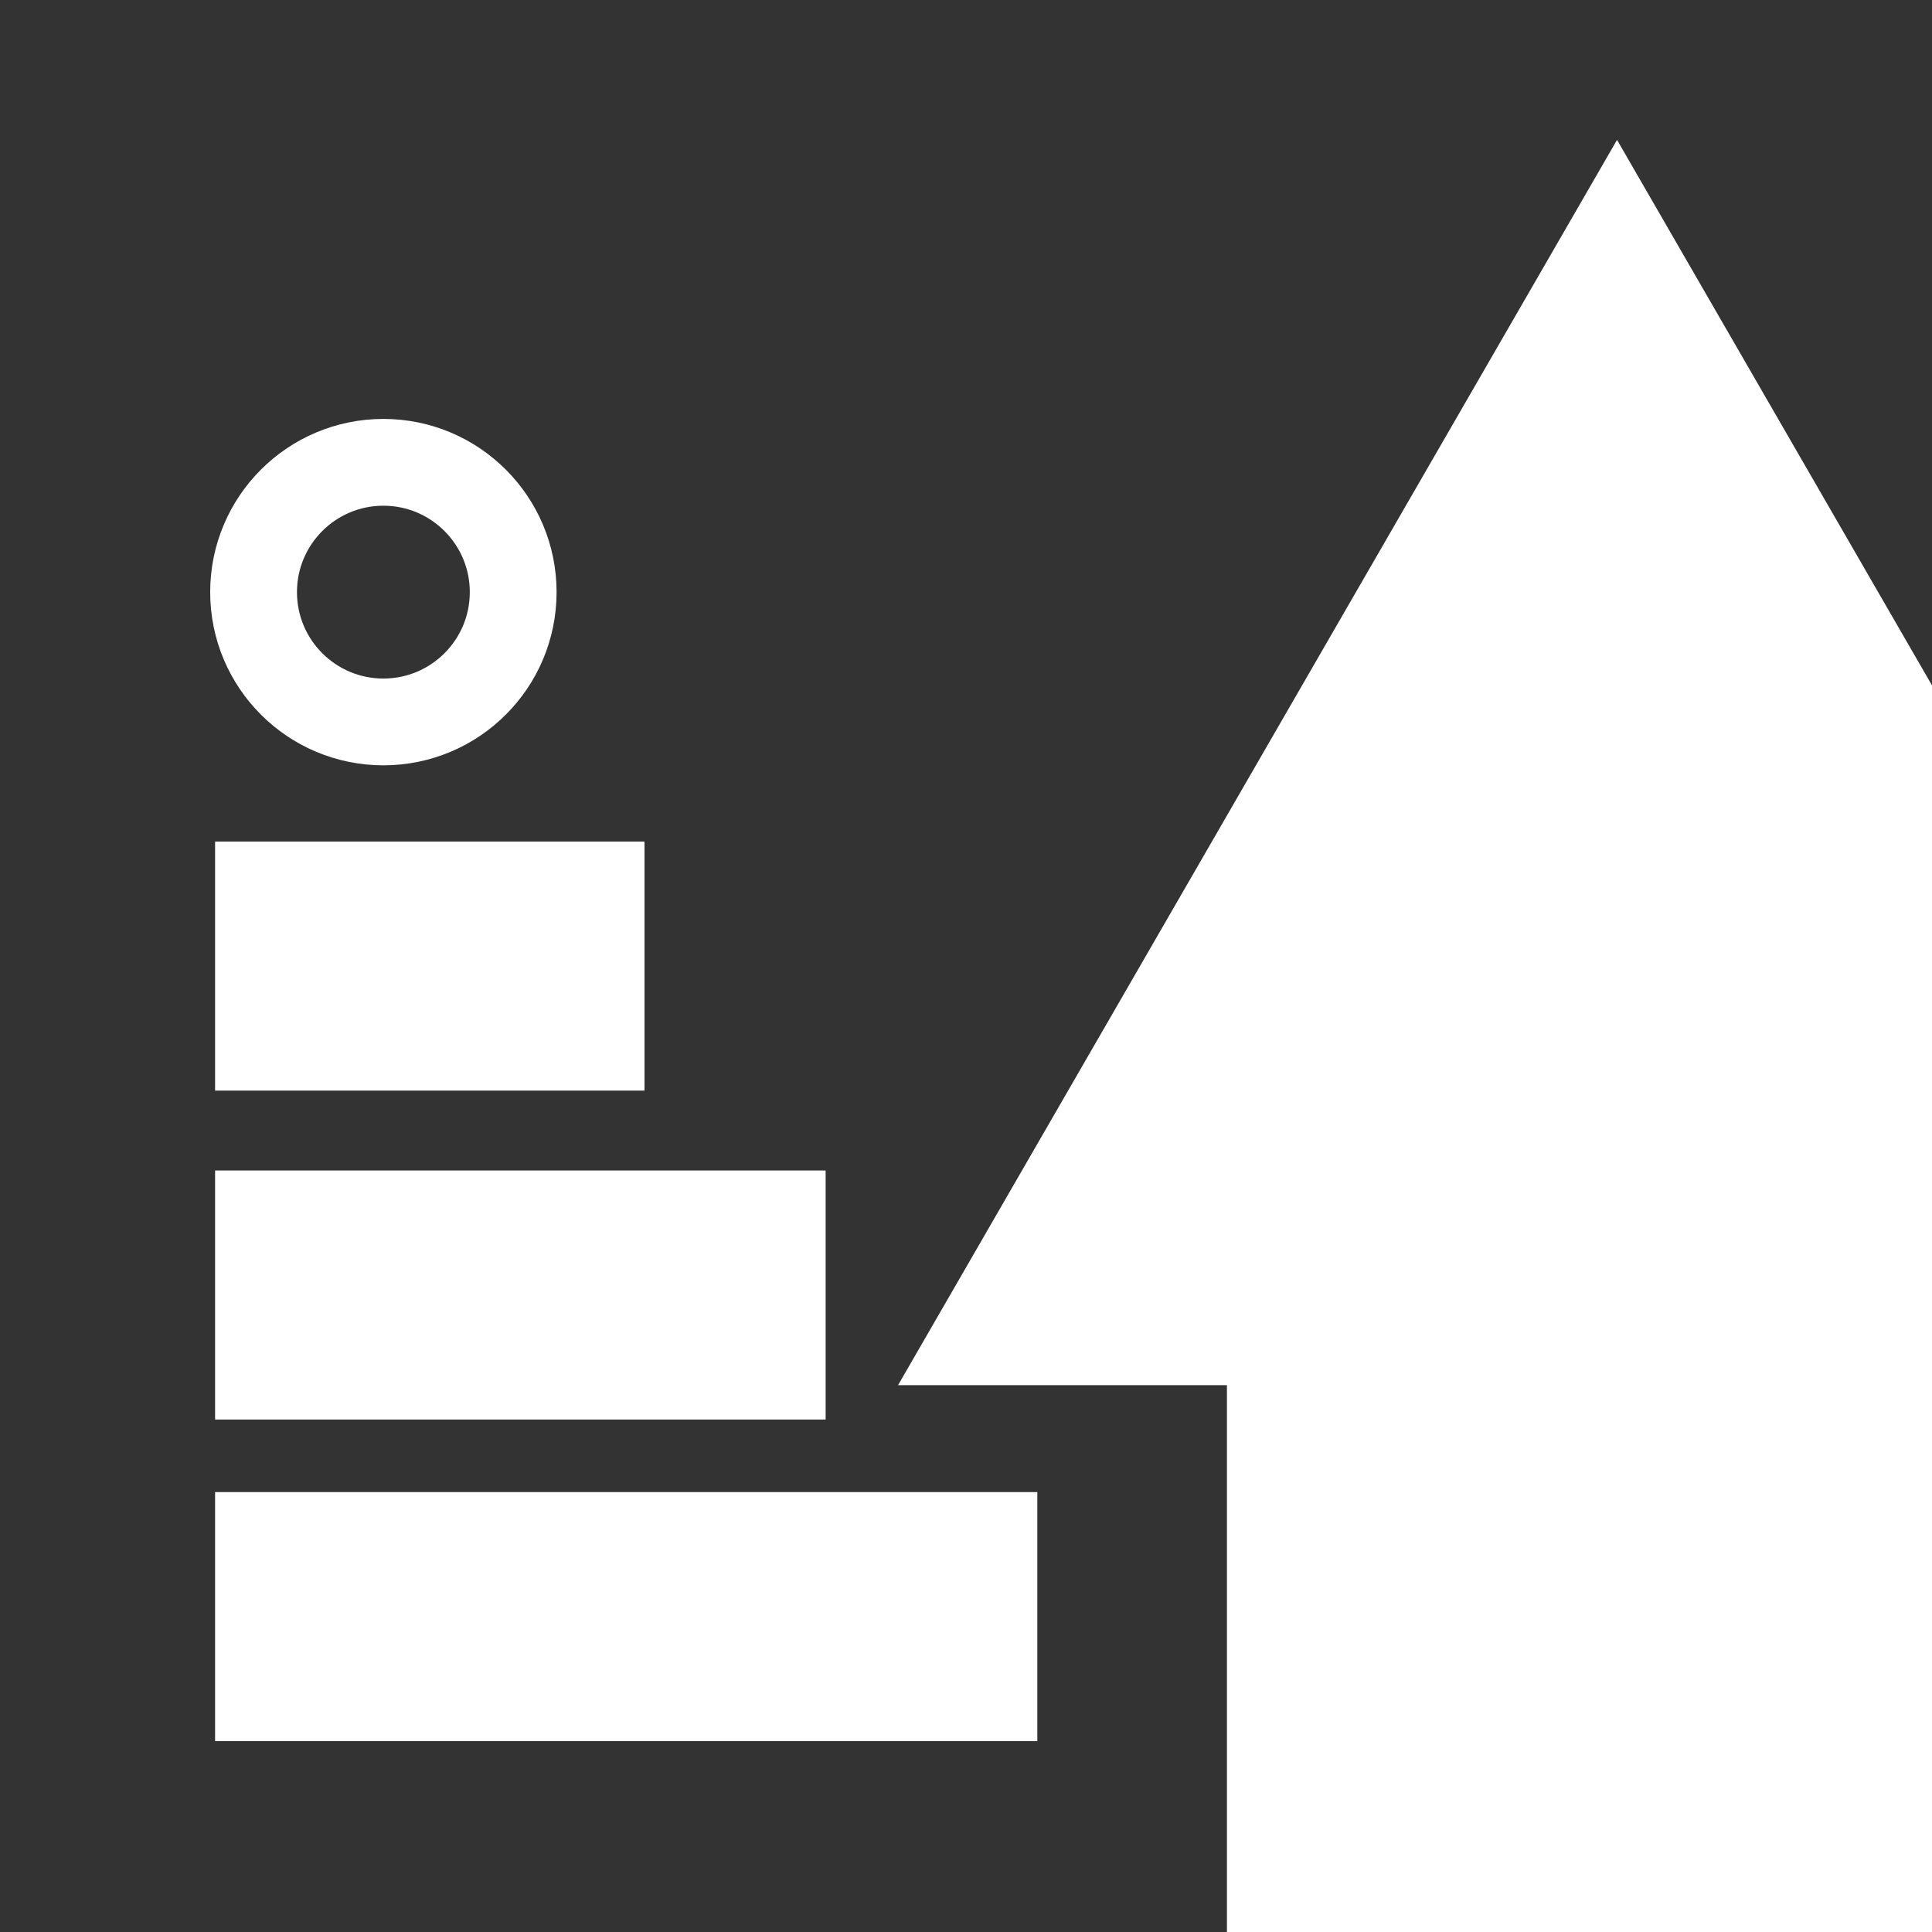
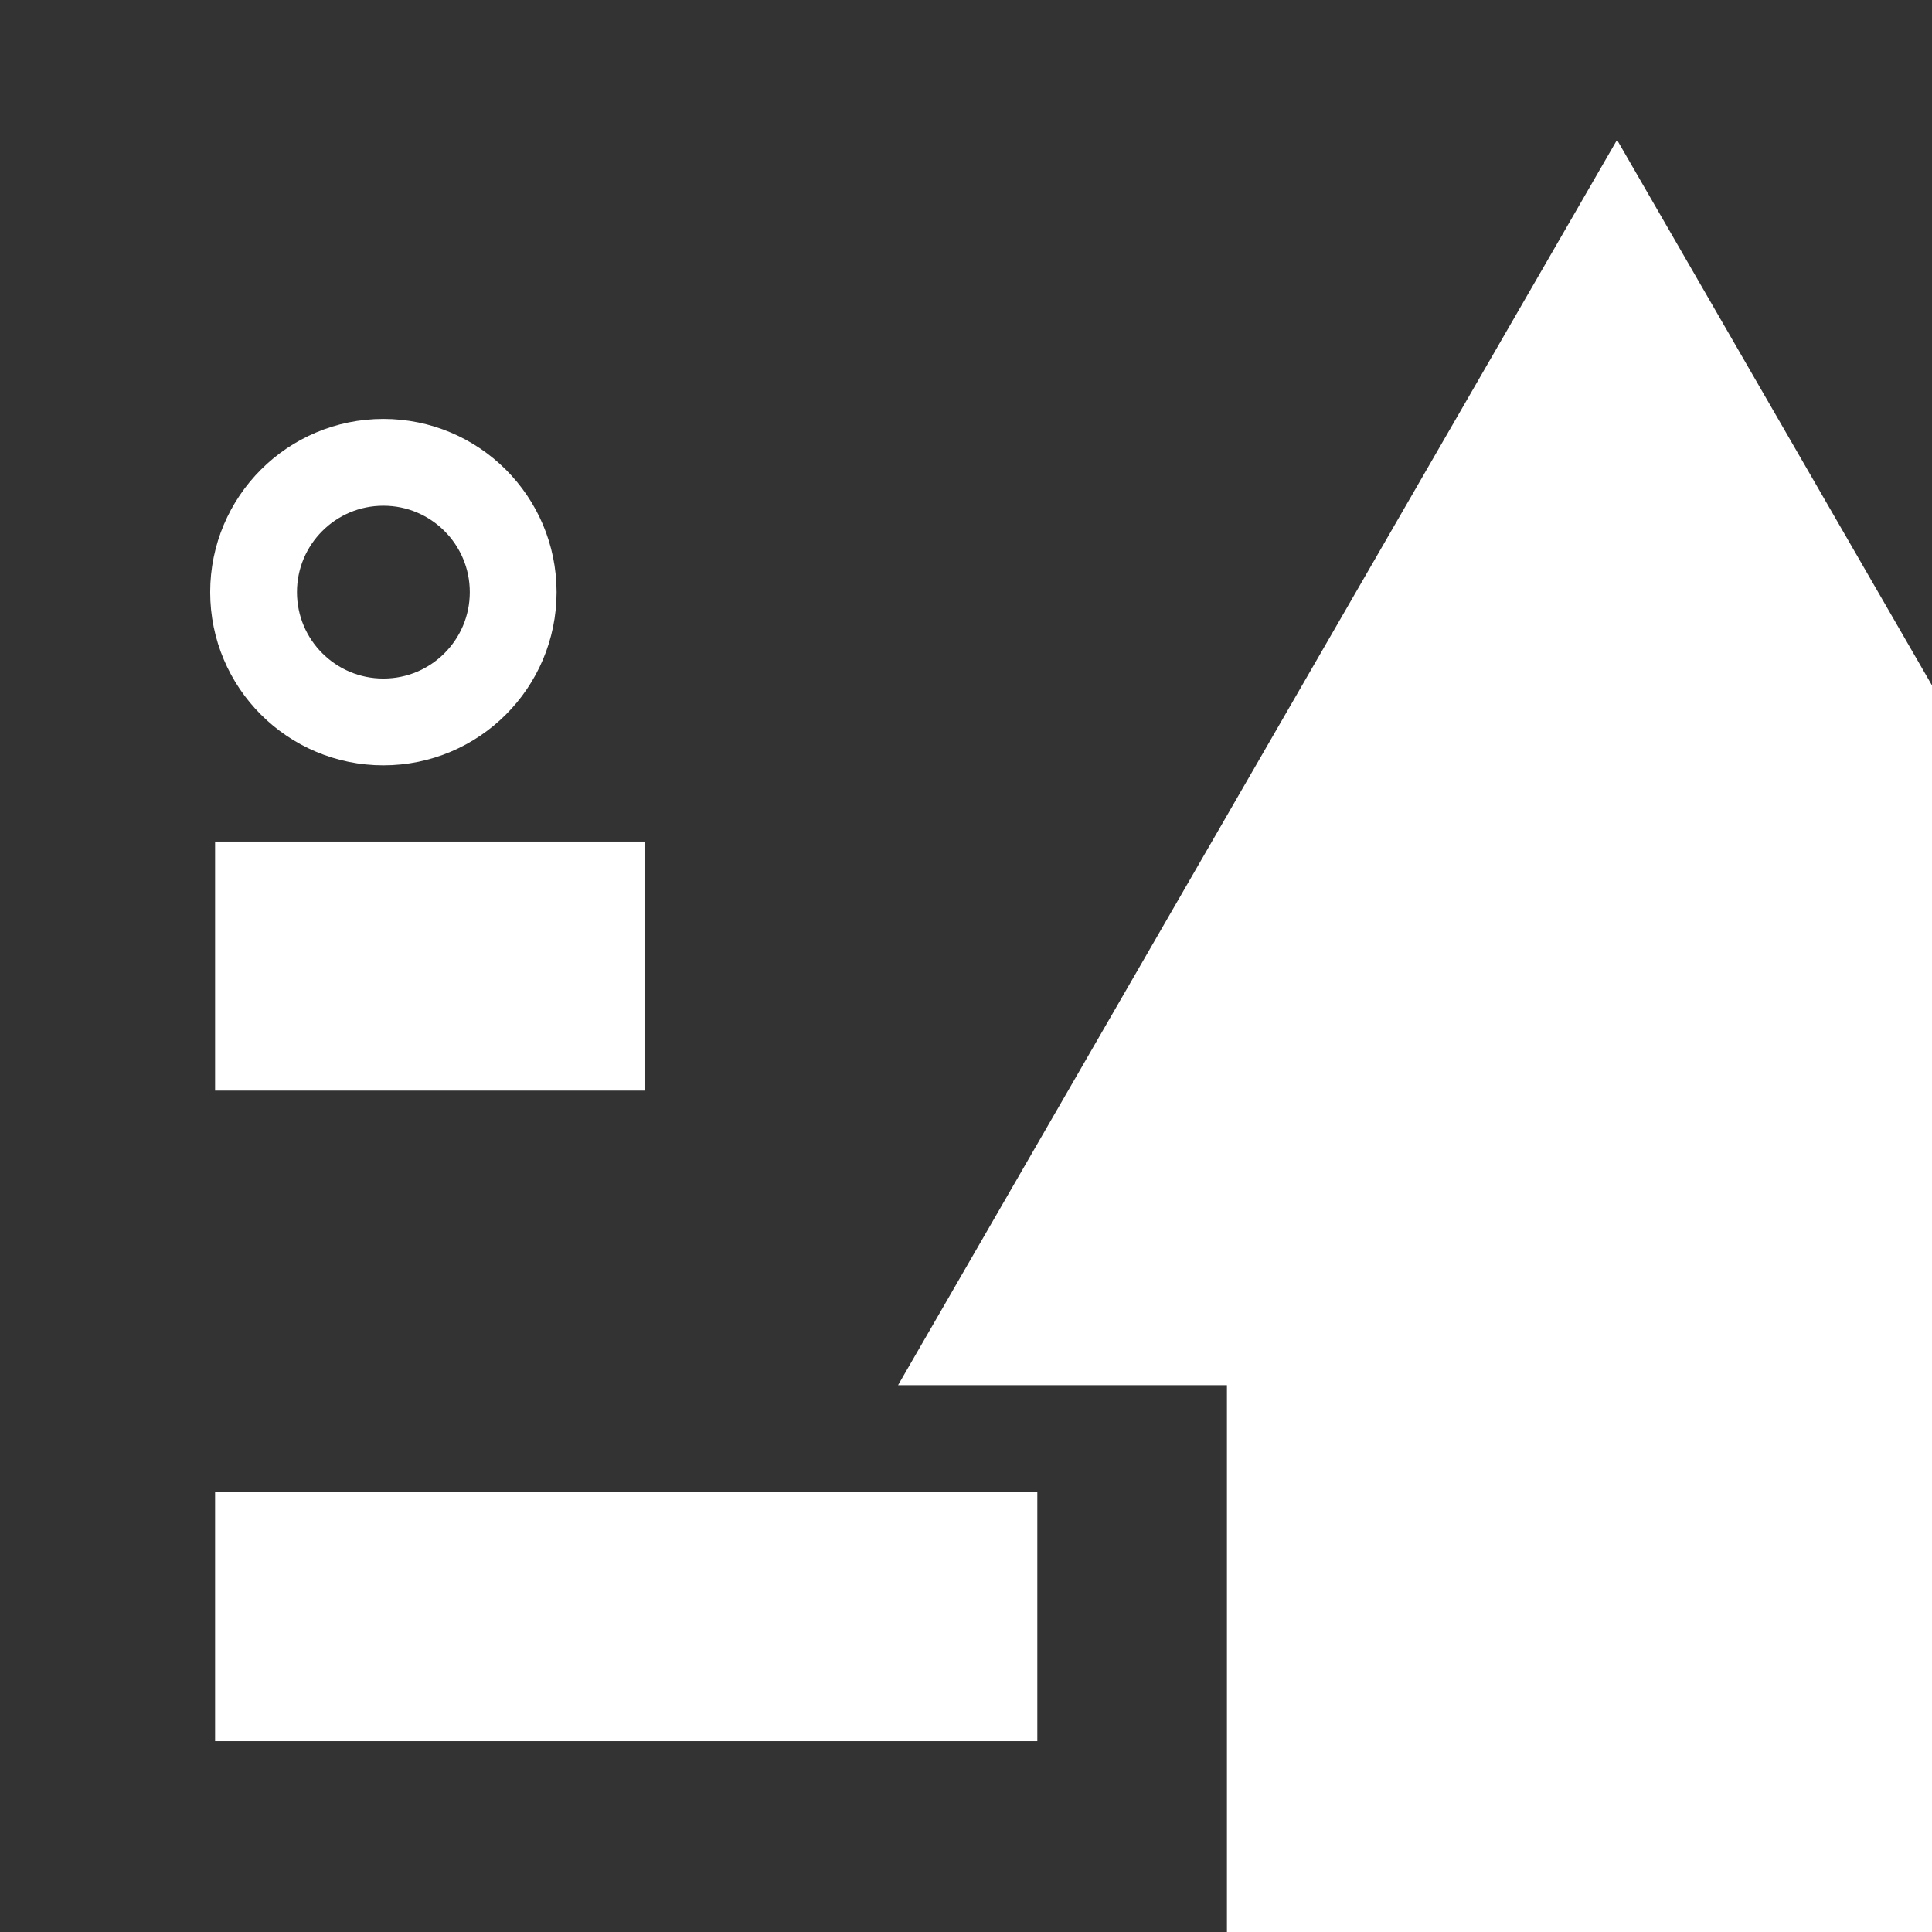
<svg xmlns="http://www.w3.org/2000/svg" id="Layer_1" data-name="Layer 1" viewBox="0 0 512 512">
  <rect x="0" y="0" width="512" height="512" fill="#333333" stroke="none" />
  <defs>
    <style>
      .cls-1 {
        fill: #fff;
      }

      .cls-2 {
        fill: none;
        stroke: #fff;
        stroke-miterlimit: 10;
        stroke-width: 23px;
      }
    </style>
  </defs>
  <circle class="cls-2" cx="101.6" cy="156.92" r="34.4" />
  <rect class="cls-1" x="57" y="395.42" width="217.9" height="66" />
-   <rect class="cls-1" x="57" y="310.19" width="161.8" height="66" />
  <rect class="cls-1" x="57" y="223.02" width="113.8" height="66" />
  <polygon class="cls-1" points="512 512 512 181.64 428.53 37.07 237.99 367.09 325.15 367.09 325.15 512 512 512" />
</svg>